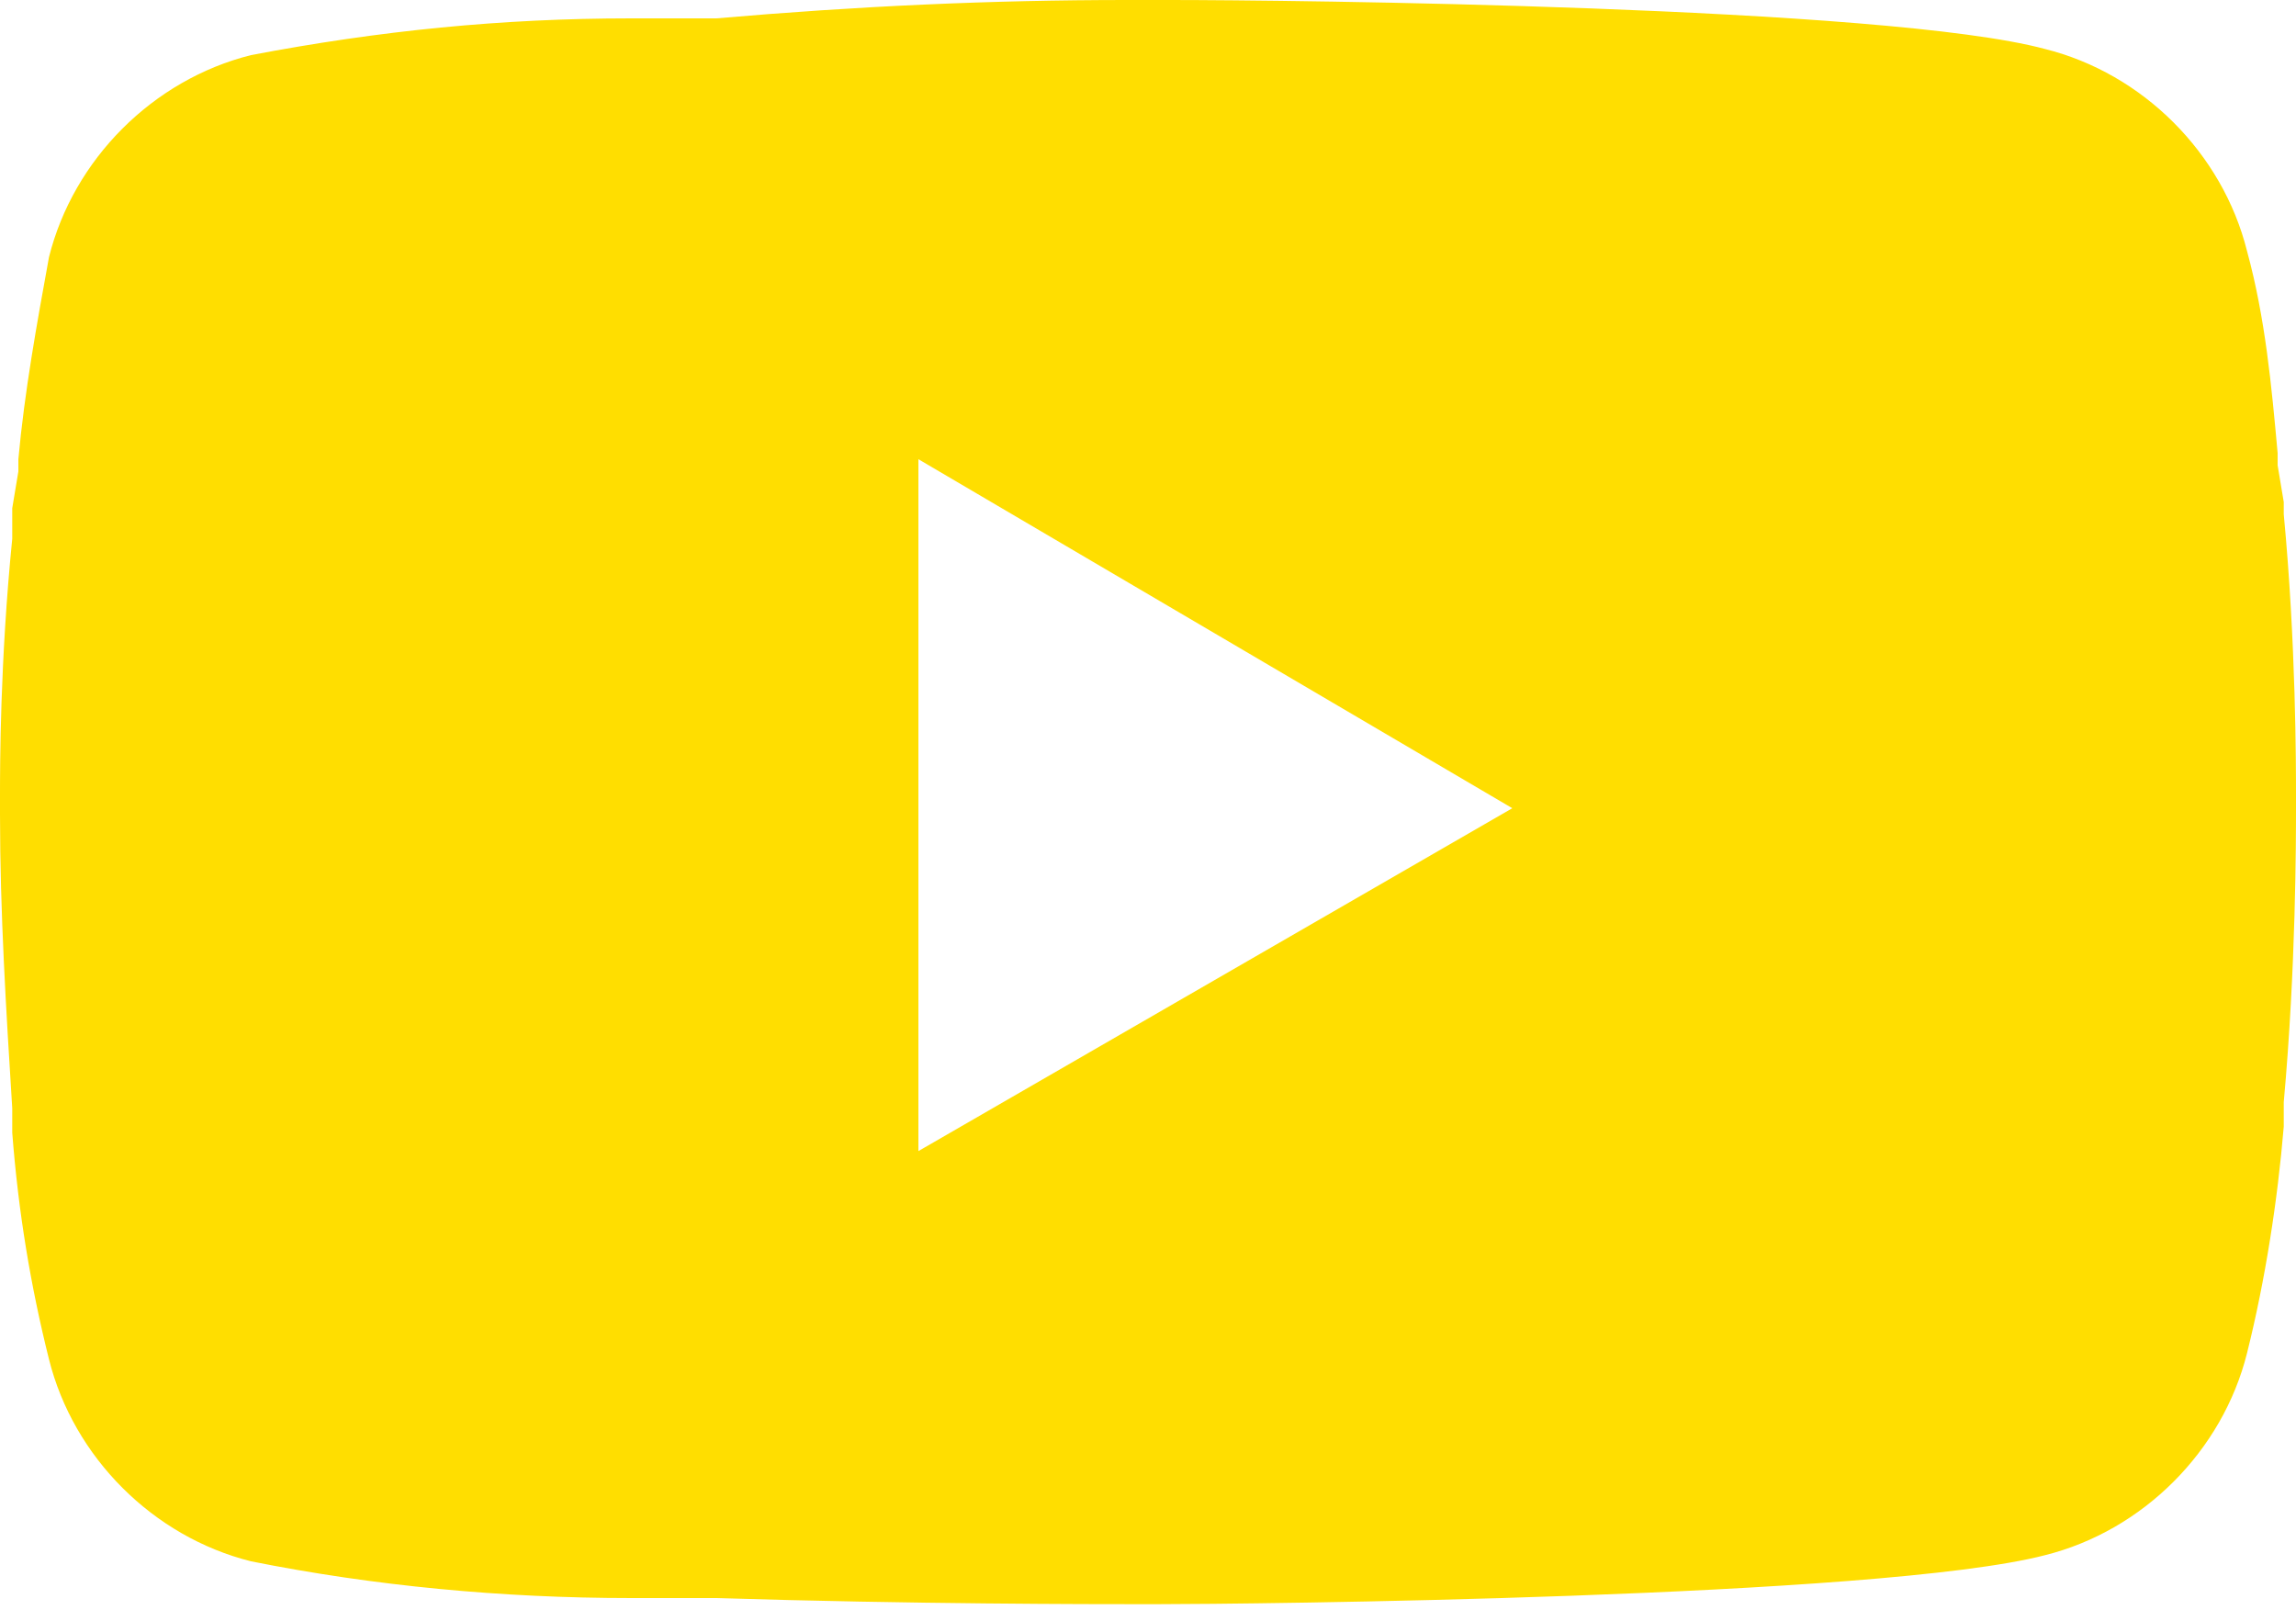
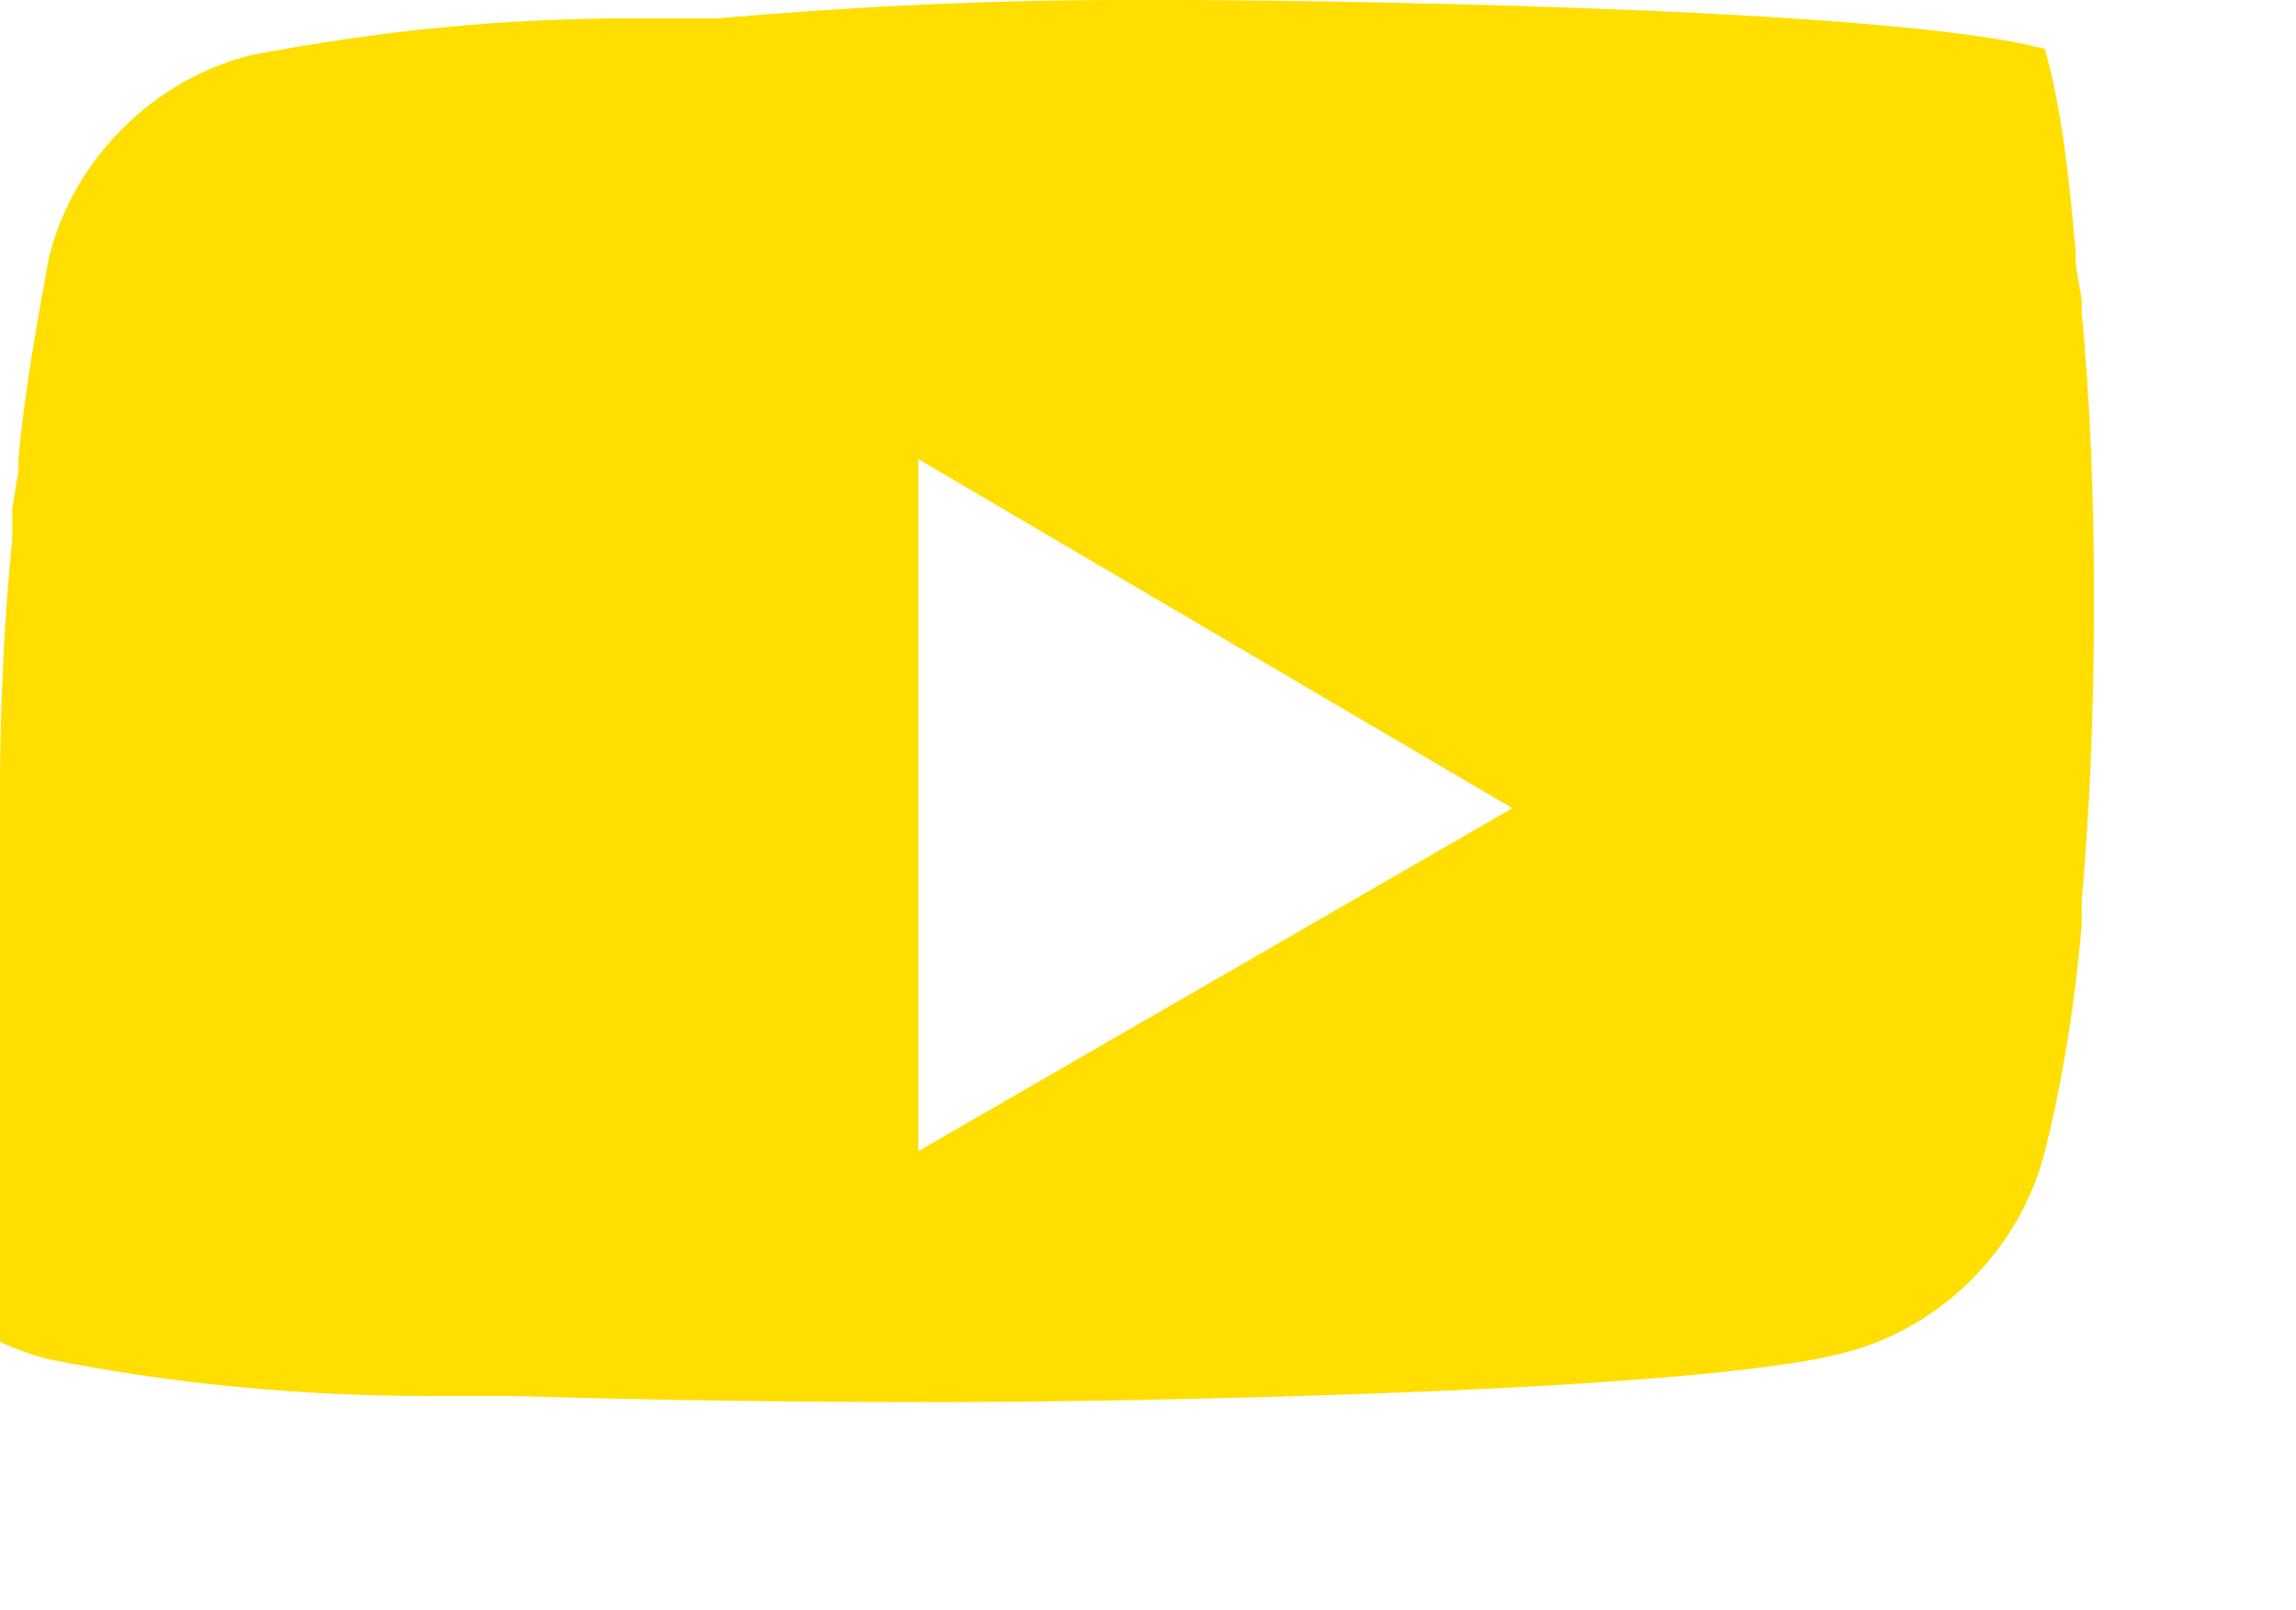
<svg xmlns="http://www.w3.org/2000/svg" version="1.1" id="Ebene_1" x="0px" y="0px" width="37.5px" height="26.3px" viewBox="0 0 37.5 26.3" style="enable-background:new 0 0 37.5 26.3;" xml:space="preserve">
  <style type="text/css">
	.st0{fill:#FFDE00;}
</style>
-   <path id="youtube-2" class="st0" d="M18.9,0h0.2C21,0,30.8,0.1,33.4,0.8c1.6,0.4,2.9,1.7,3.3,3.3c0.3,1.1,0.4,2.2,0.5,3.3l0,0.2  l0.1,0.6l0,0.2c0.2,2.1,0.2,4.1,0.2,4.6v0.2c0,0.5,0,2.6-0.2,4.8l0,0.2l0,0.2c-0.1,1.2-0.3,2.5-0.6,3.7c-0.4,1.6-1.7,2.9-3.3,3.3  c-2.7,0.7-13.1,0.8-14.5,0.8h-0.3c-0.7,0-3.7,0-6.9-0.1l-0.4,0l-0.2,0l-0.4,0l-0.4,0c-2.1,0-4.2-0.2-6.2-0.6  c-1.6-0.4-2.9-1.7-3.3-3.3c-0.3-1.2-0.5-2.4-0.6-3.7l0-0.2l0-0.2C0.1,16.5,0,14.9,0,13.3V13c0-0.5,0-2.2,0.2-4.2l0-0.2l0-0.1l0-0.2  l0.1-0.6l0-0.2c0.1-1.1,0.3-2.2,0.5-3.3c0.4-1.6,1.7-2.9,3.3-3.3c2.1-0.4,4.1-0.6,6.2-0.6l0.4,0l0.4,0l0.2,0l0.4,0  C14,0.1,16.2,0,18.4,0H18.9L18.9,0z M15,7.5v11.3l9.7-5.6L15,7.5z" />
+   <path id="youtube-2" class="st0" d="M18.9,0h0.2C21,0,30.8,0.1,33.4,0.8c0.3,1.1,0.4,2.2,0.5,3.3l0,0.2  l0.1,0.6l0,0.2c0.2,2.1,0.2,4.1,0.2,4.6v0.2c0,0.5,0,2.6-0.2,4.8l0,0.2l0,0.2c-0.1,1.2-0.3,2.5-0.6,3.7c-0.4,1.6-1.7,2.9-3.3,3.3  c-2.7,0.7-13.1,0.8-14.5,0.8h-0.3c-0.7,0-3.7,0-6.9-0.1l-0.4,0l-0.2,0l-0.4,0l-0.4,0c-2.1,0-4.2-0.2-6.2-0.6  c-1.6-0.4-2.9-1.7-3.3-3.3c-0.3-1.2-0.5-2.4-0.6-3.7l0-0.2l0-0.2C0.1,16.5,0,14.9,0,13.3V13c0-0.5,0-2.2,0.2-4.2l0-0.2l0-0.1l0-0.2  l0.1-0.6l0-0.2c0.1-1.1,0.3-2.2,0.5-3.3c0.4-1.6,1.7-2.9,3.3-3.3c2.1-0.4,4.1-0.6,6.2-0.6l0.4,0l0.4,0l0.2,0l0.4,0  C14,0.1,16.2,0,18.4,0H18.9L18.9,0z M15,7.5v11.3l9.7-5.6L15,7.5z" />
</svg>